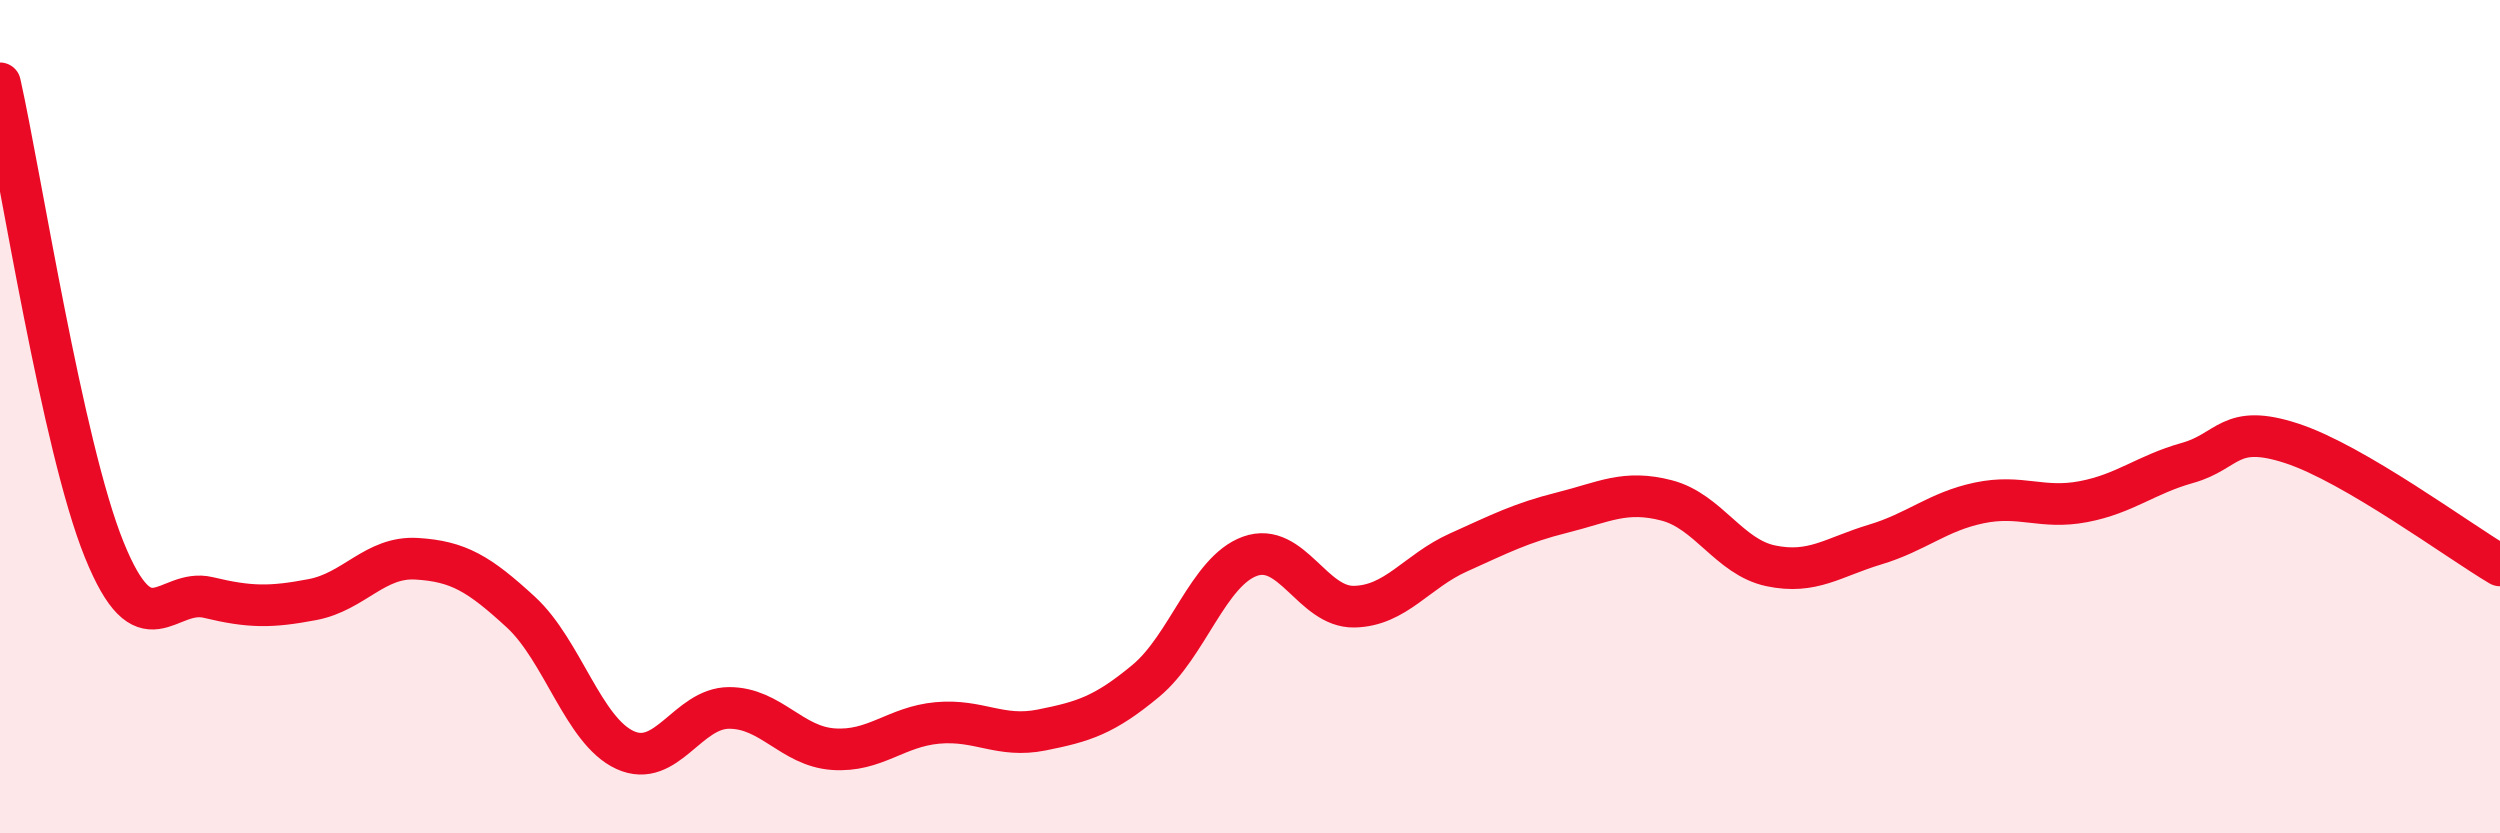
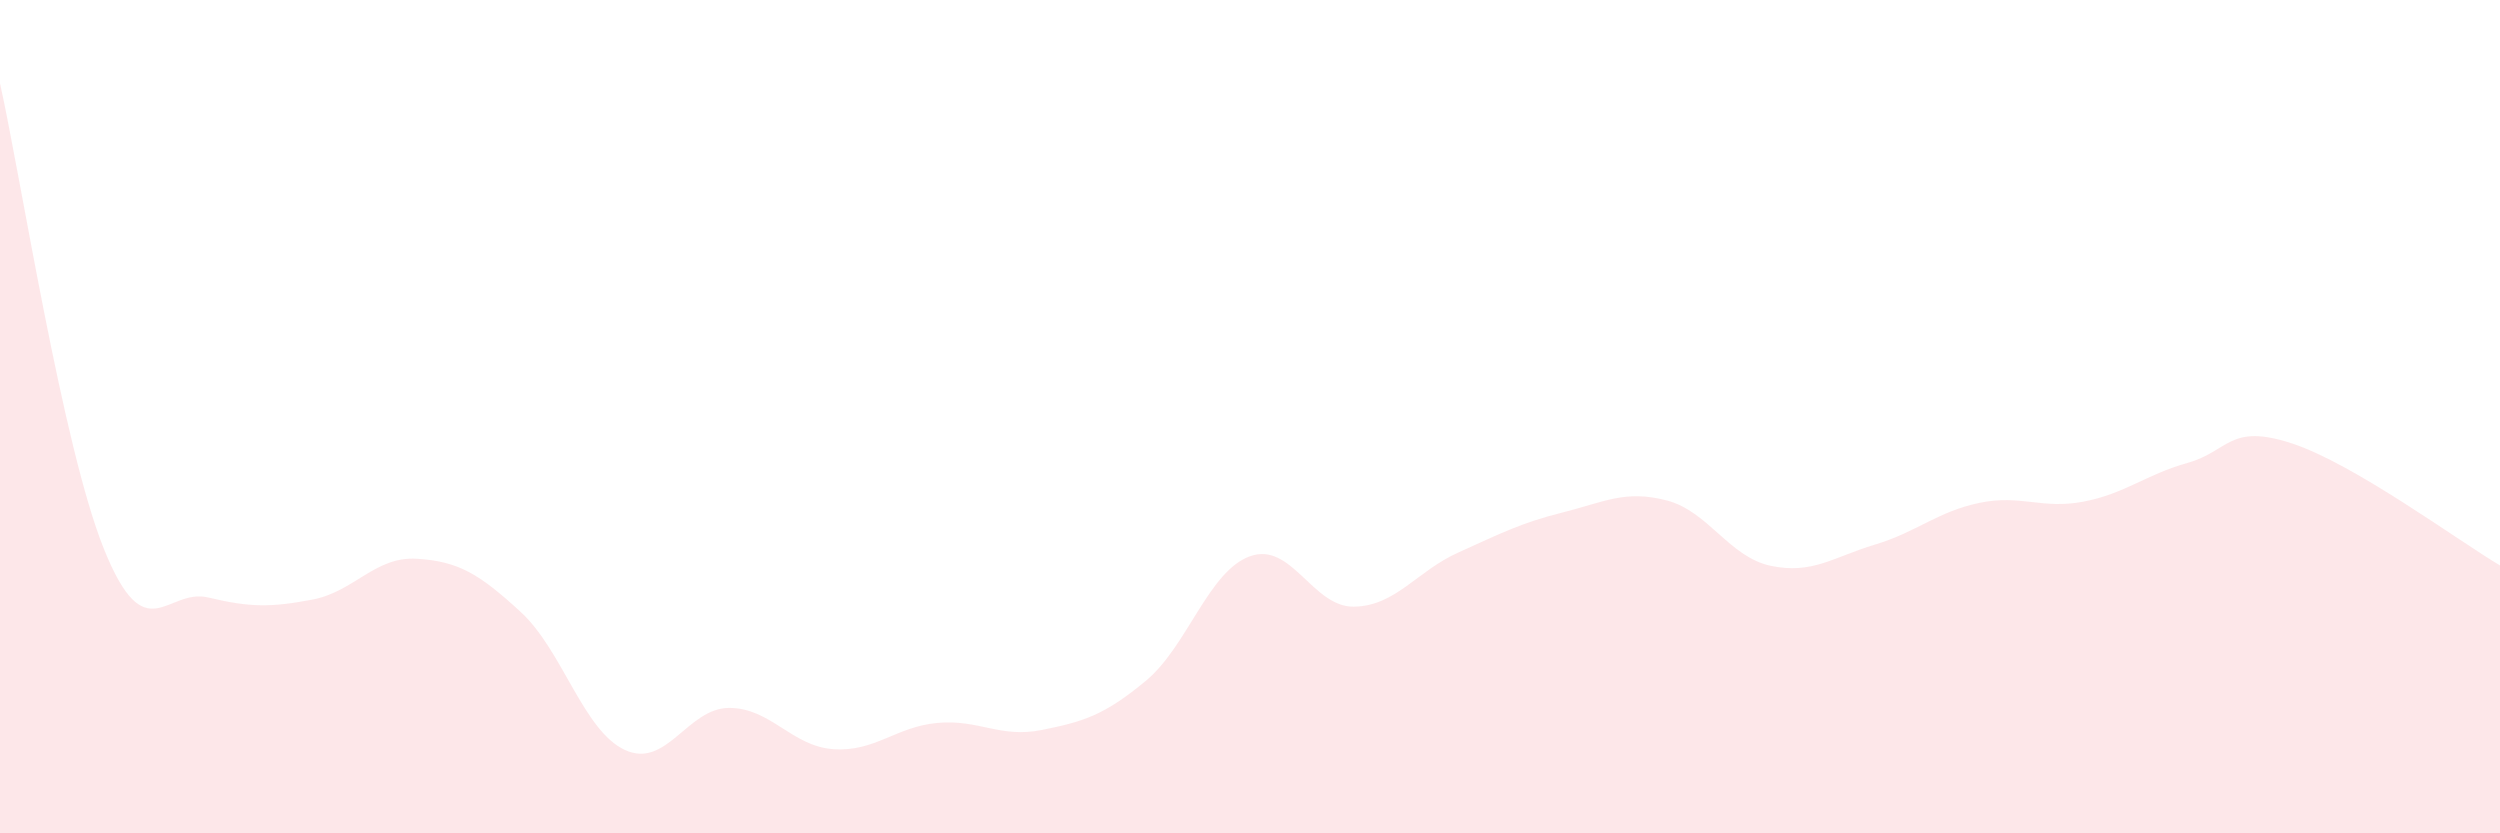
<svg xmlns="http://www.w3.org/2000/svg" width="60" height="20" viewBox="0 0 60 20">
  <path d="M 0,2 C 0.5,4.24 1.5,10.72 2.5,13.19 C 3.5,15.66 4,14.1 5,14.34 C 6,14.58 6.5,14.58 7.5,14.39 C 8.5,14.2 9,13.35 10,13.41 C 11,13.47 11.5,13.77 12.5,14.69 C 13.5,15.61 14,17.54 15,18 C 16,18.46 16.5,16.99 17.5,16.99 C 18.5,16.99 19,17.91 20,17.98 C 21,18.05 21.5,17.44 22.5,17.35 C 23.5,17.26 24,17.72 25,17.52 C 26,17.32 26.5,17.17 27.5,16.34 C 28.5,15.51 29,13.71 30,13.35 C 31,12.99 31.5,14.58 32.5,14.56 C 33.5,14.54 34,13.71 35,13.26 C 36,12.81 36.5,12.55 37.5,12.3 C 38.5,12.05 39,11.75 40,12.01 C 41,12.27 41.5,13.37 42.5,13.58 C 43.5,13.79 44,13.37 45,13.07 C 46,12.77 46.5,12.28 47.5,12.07 C 48.5,11.86 49,12.23 50,12.04 C 51,11.85 51.5,11.39 52.5,11.11 C 53.5,10.83 53.5,10.15 55,10.64 C 56.5,11.13 59,12.98 60,13.57L60 20L0 20Z" fill="#EB0A25" opacity="0.1" stroke-linecap="round" stroke-linejoin="round" />
-   <path d="M 0,2 C 0.5,4.24 1.5,10.72 2.5,13.19 C 3.5,15.66 4,14.1 5,14.34 C 6,14.58 6.5,14.58 7.5,14.39 C 8.5,14.2 9,13.35 10,13.41 C 11,13.47 11.5,13.77 12.5,14.69 C 13.5,15.61 14,17.54 15,18 C 16,18.46 16.5,16.99 17.5,16.99 C 18.5,16.99 19,17.91 20,17.98 C 21,18.05 21.5,17.44 22.5,17.35 C 23.5,17.26 24,17.72 25,17.52 C 26,17.32 26.5,17.17 27.5,16.34 C 28.5,15.51 29,13.71 30,13.35 C 31,12.99 31.5,14.58 32.5,14.56 C 33.5,14.54 34,13.71 35,13.26 C 36,12.81 36.5,12.55 37.5,12.3 C 38.5,12.05 39,11.75 40,12.01 C 41,12.27 41.5,13.37 42.5,13.58 C 43.5,13.79 44,13.37 45,13.07 C 46,12.77 46.5,12.28 47.5,12.07 C 48.5,11.86 49,12.23 50,12.04 C 51,11.85 51.5,11.39 52.5,11.11 C 53.5,10.83 53.5,10.15 55,10.64 C 56.5,11.13 59,12.98 60,13.57" stroke="#EB0A25" stroke-width="1" fill="none" stroke-linecap="round" stroke-linejoin="round" />
</svg>